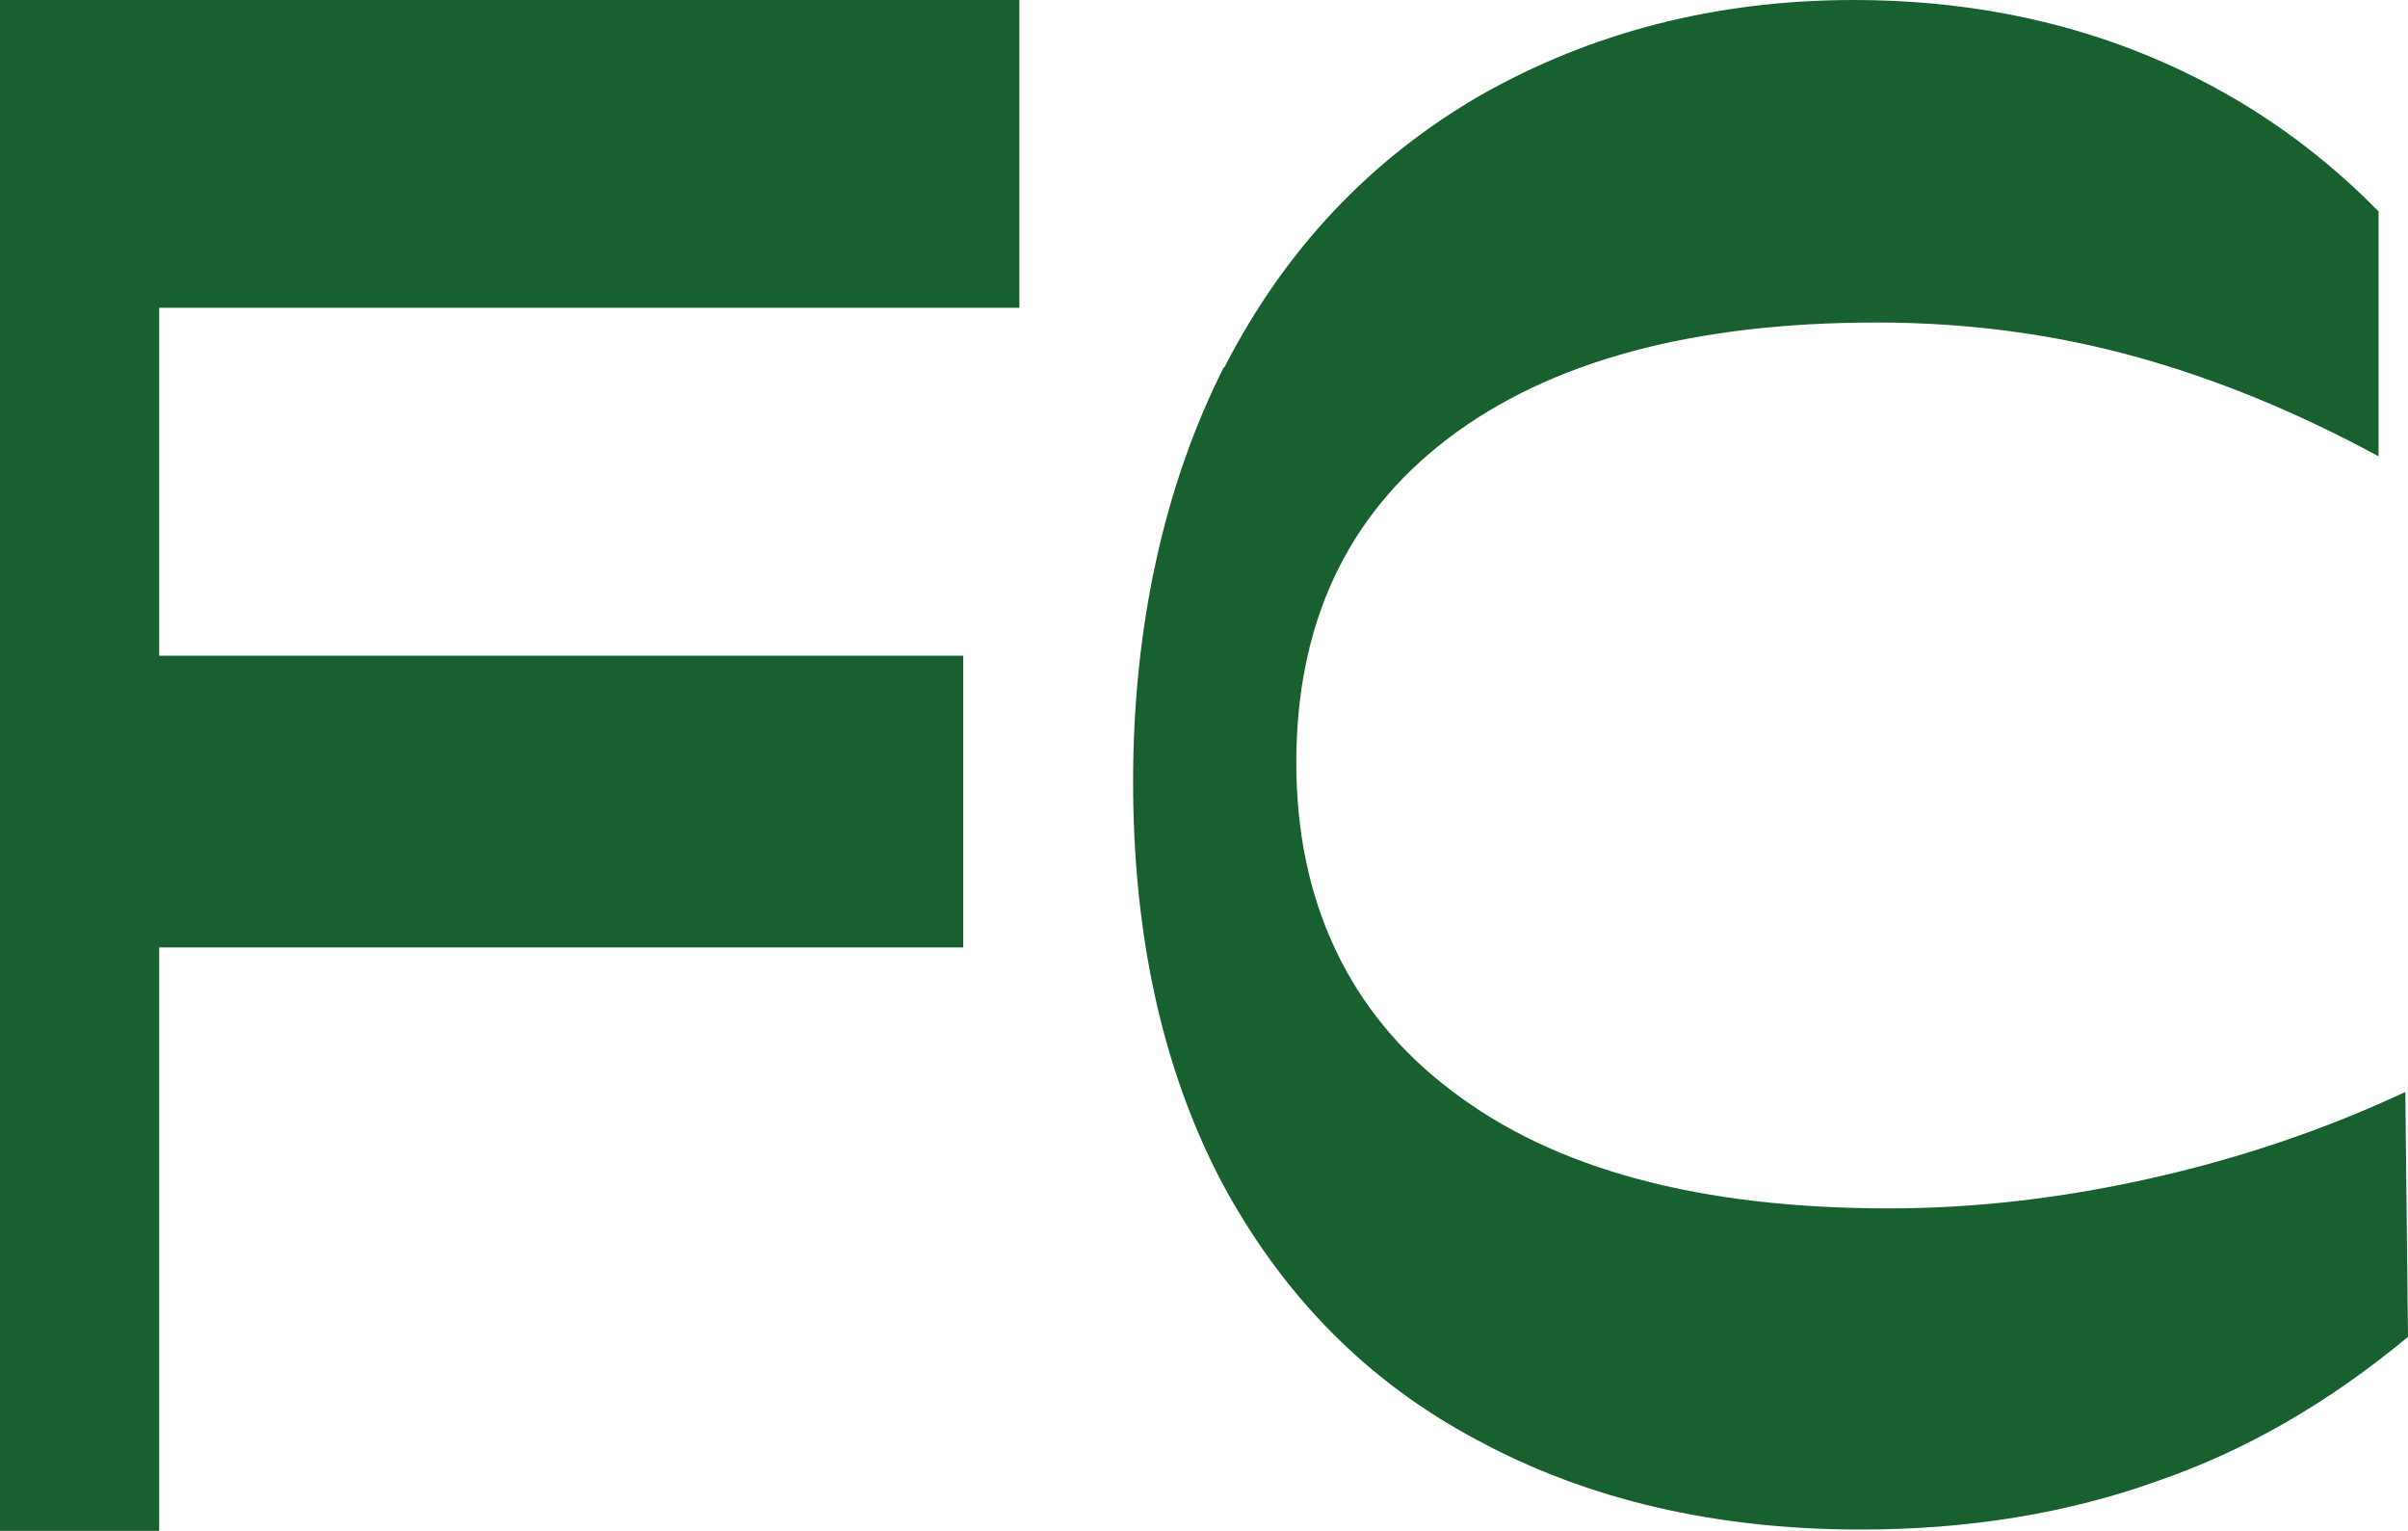
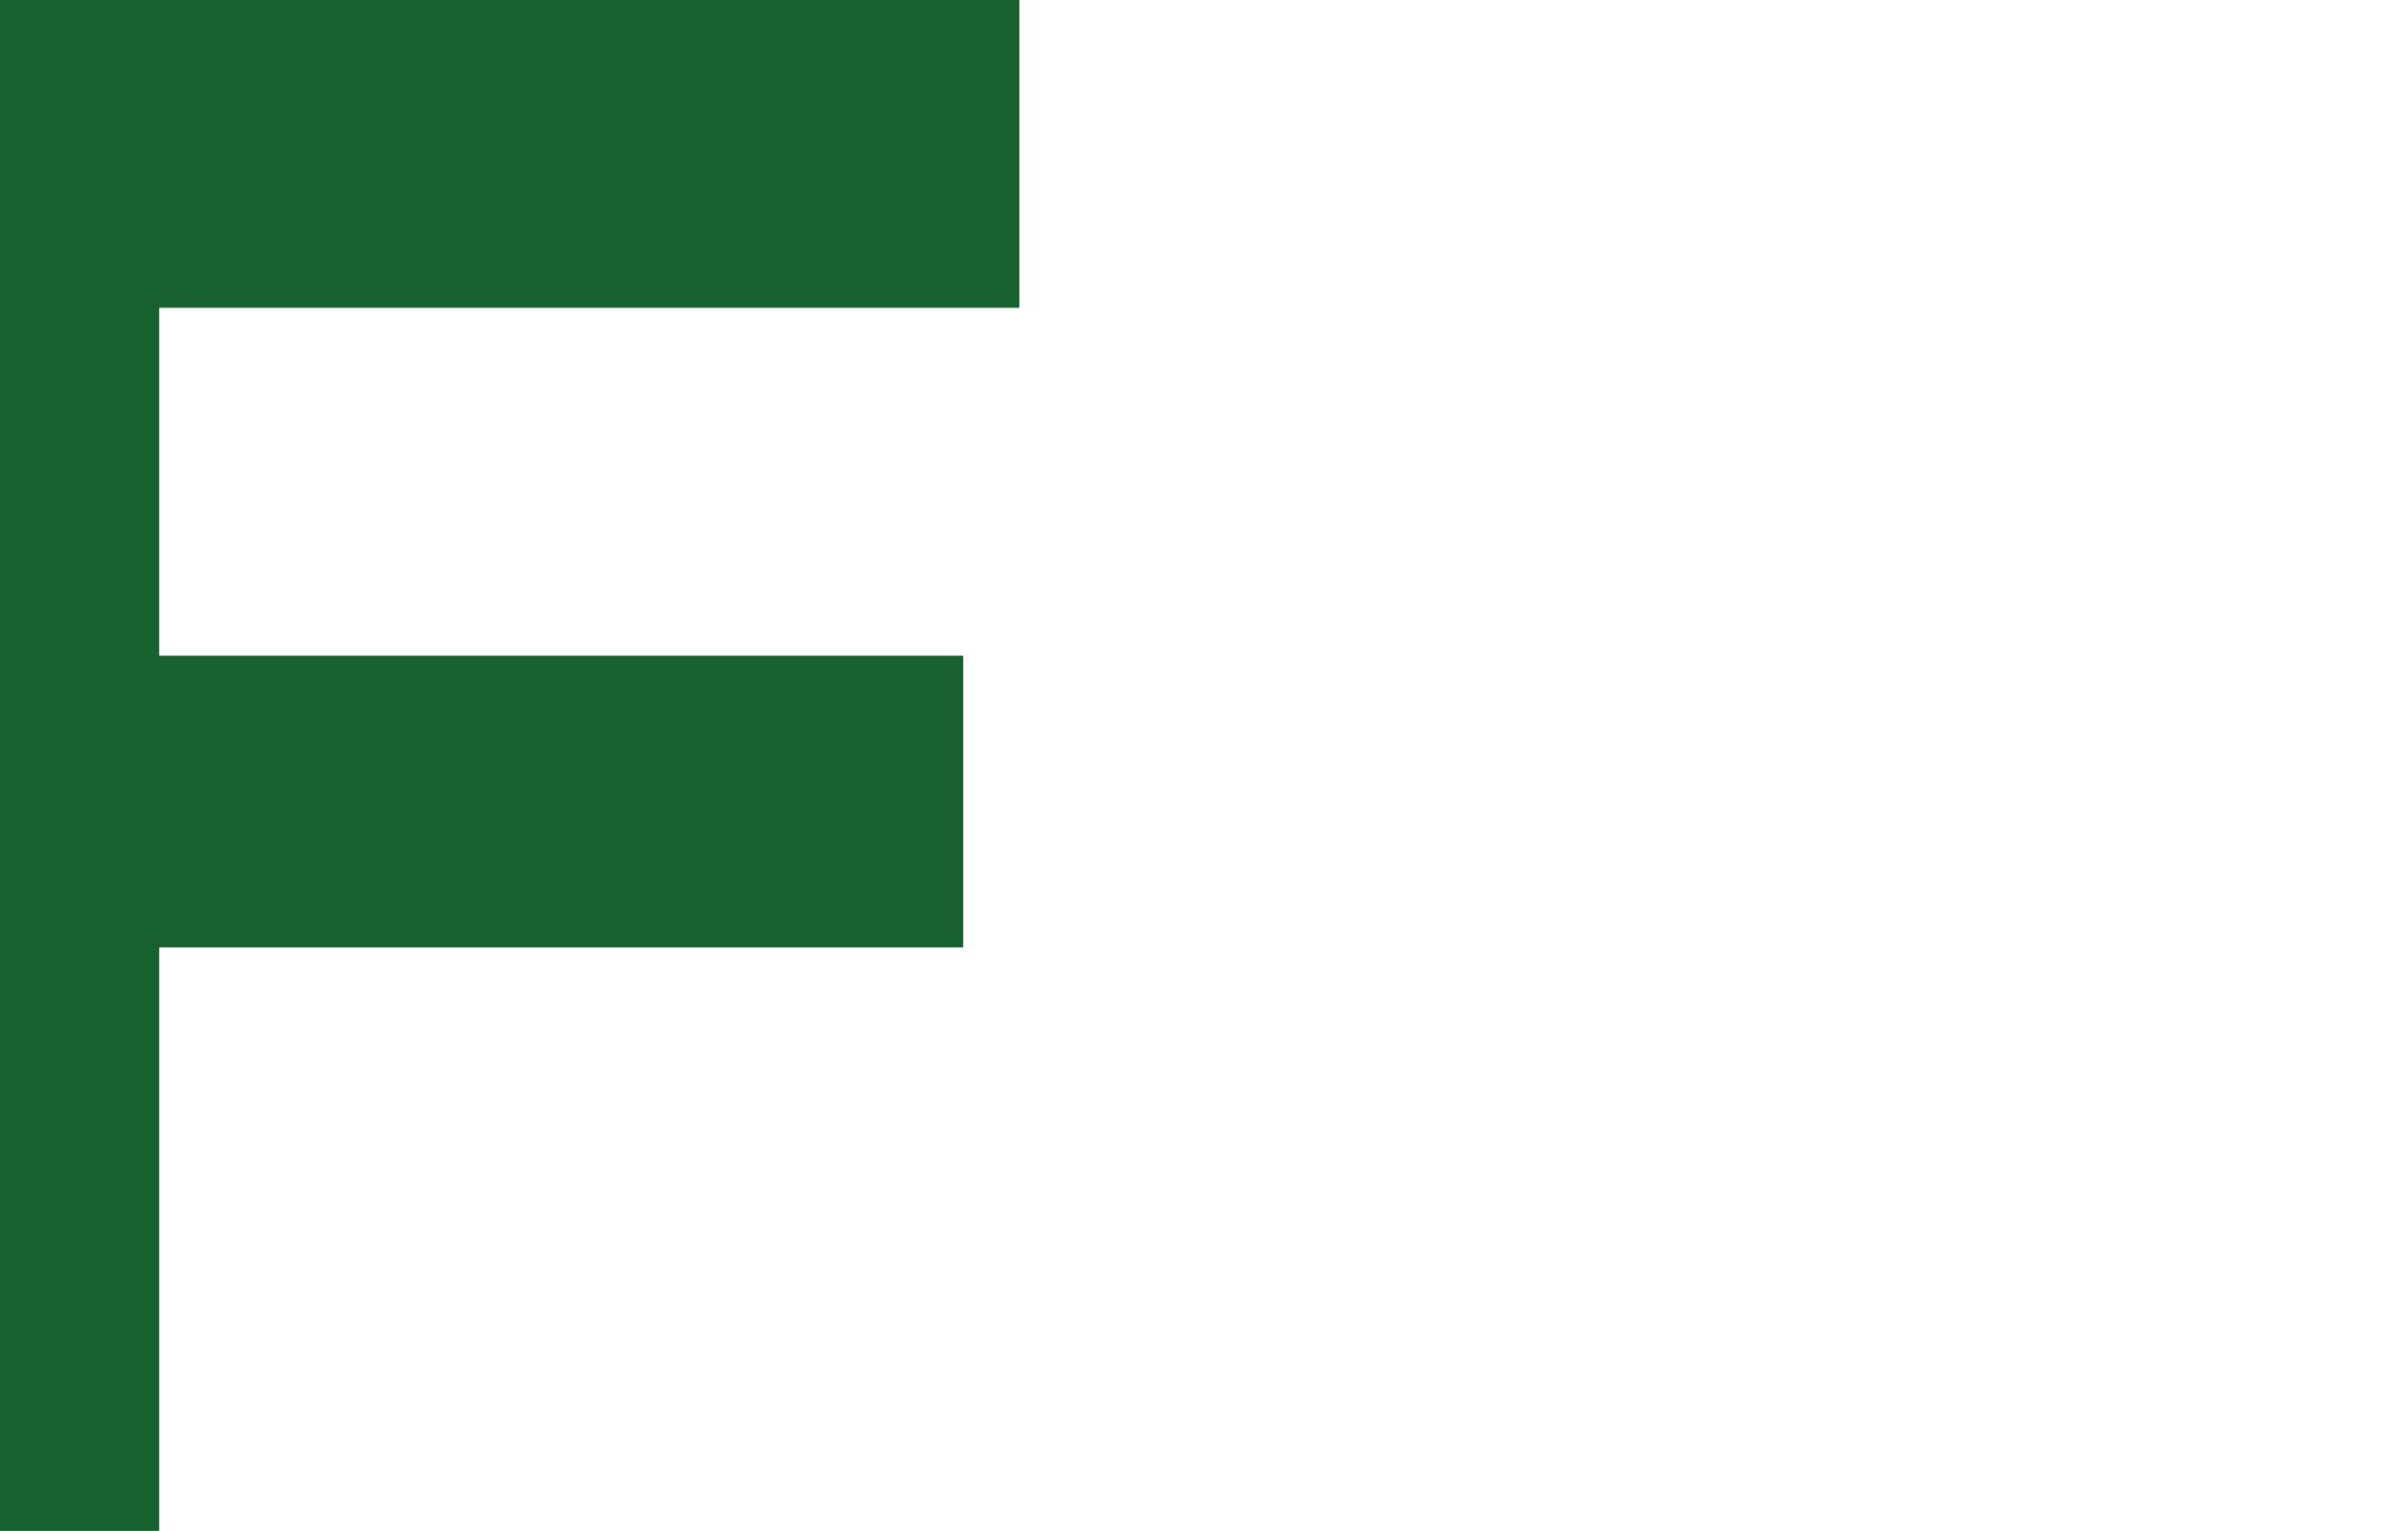
<svg xmlns="http://www.w3.org/2000/svg" id="a" data-name="Layer_1" viewBox="0 0 18 11.44">
  <polygon points="1.19 2.3 1.19 4.9 7.2 4.9 7.2 7.08 1.19 7.08 1.19 11.44 0 11.44 0 0 7.62 0 7.62 2.3 1.19 2.3" style="fill: #196031;" />
-   <path d="M9.15,2.75c.45-.88,1.09-1.56,1.92-2.04C11.9.24,12.83,0,13.86,0,14.65,0,15.38.14,16.04.41c.66.27,1.24.66,1.74,1.17v1.83c-.59-.32-1.19-.57-1.8-.74-.61-.17-1.26-.26-1.95-.26-1.38,0-2.45.29-3.21.87-.76.58-1.13,1.39-1.13,2.42s.39,1.87,1.16,2.45c.77.59,1.86.88,3.27.88.66,0,1.32-.08,1.98-.23.66-.15,1.28-.36,1.88-.64l.02,1.83c-.59.49-1.21.85-1.88,1.08-.67.24-1.41.36-2.21.36-1.08,0-2.04-.22-2.87-.67-.83-.44-1.46-1.09-1.91-1.93-.44-.84-.66-1.84-.66-2.99s.23-2.21.68-3.1h0Z" style="fill: #196031;" />
</svg>